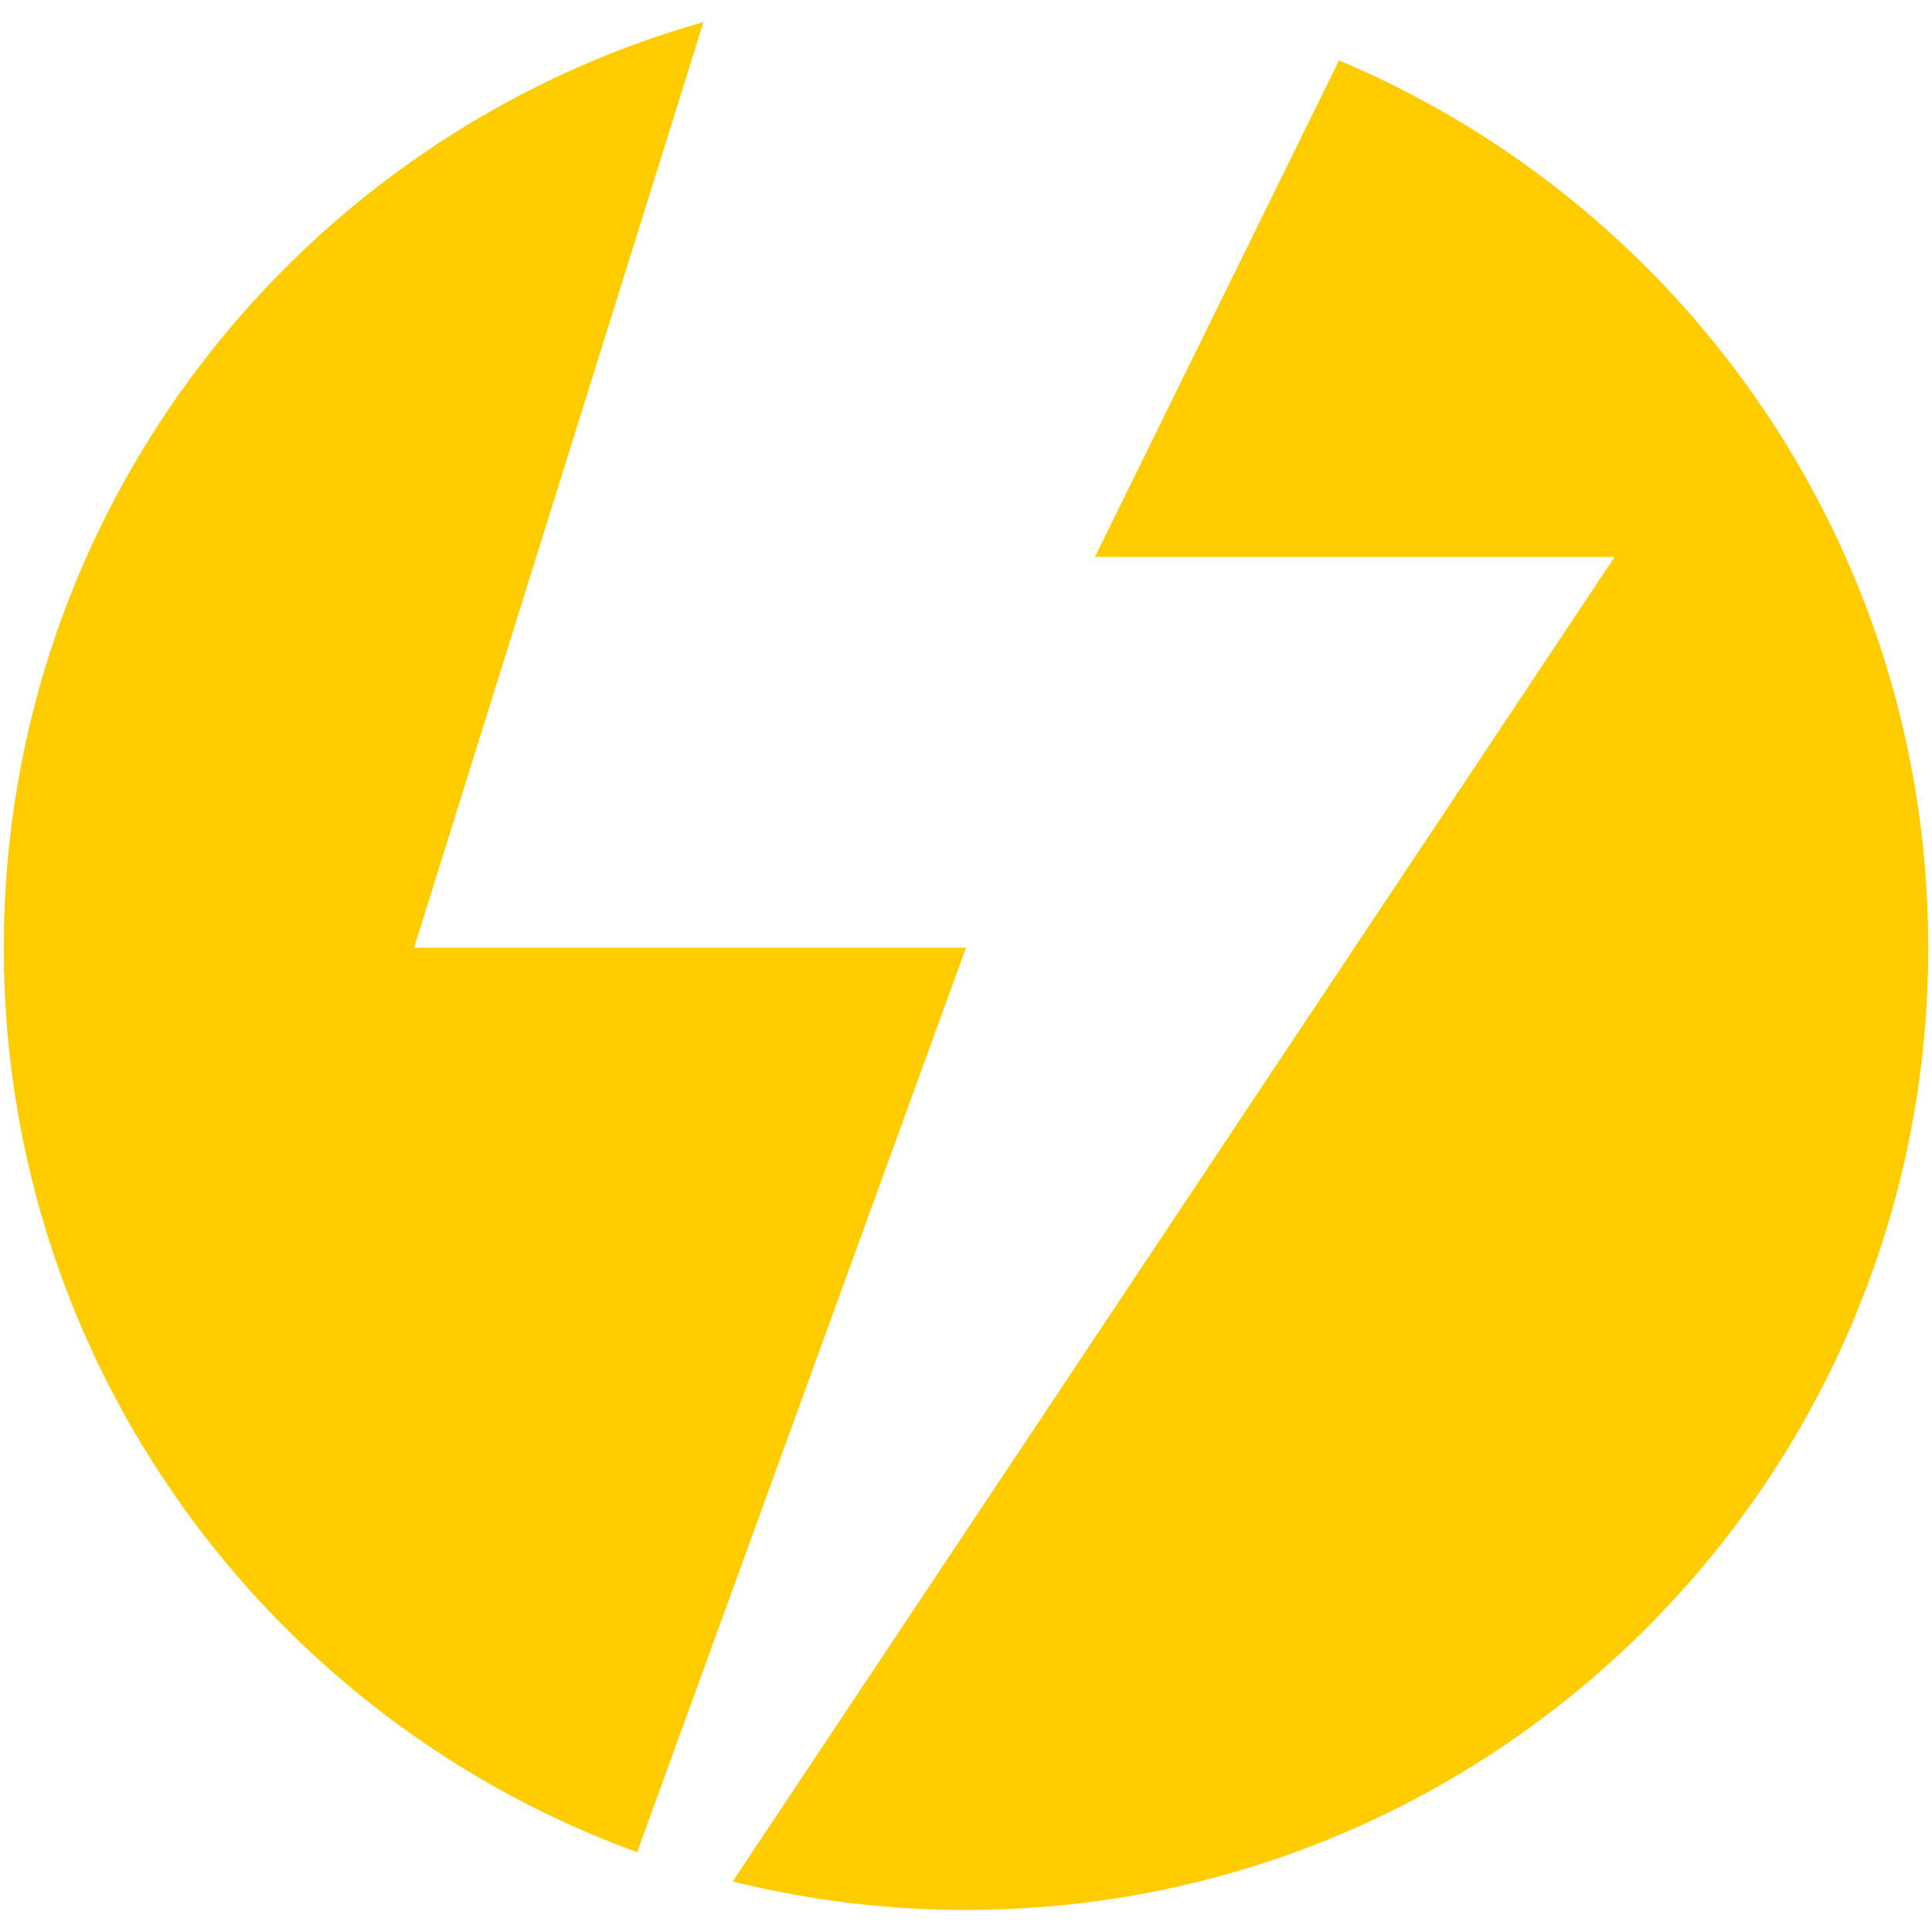
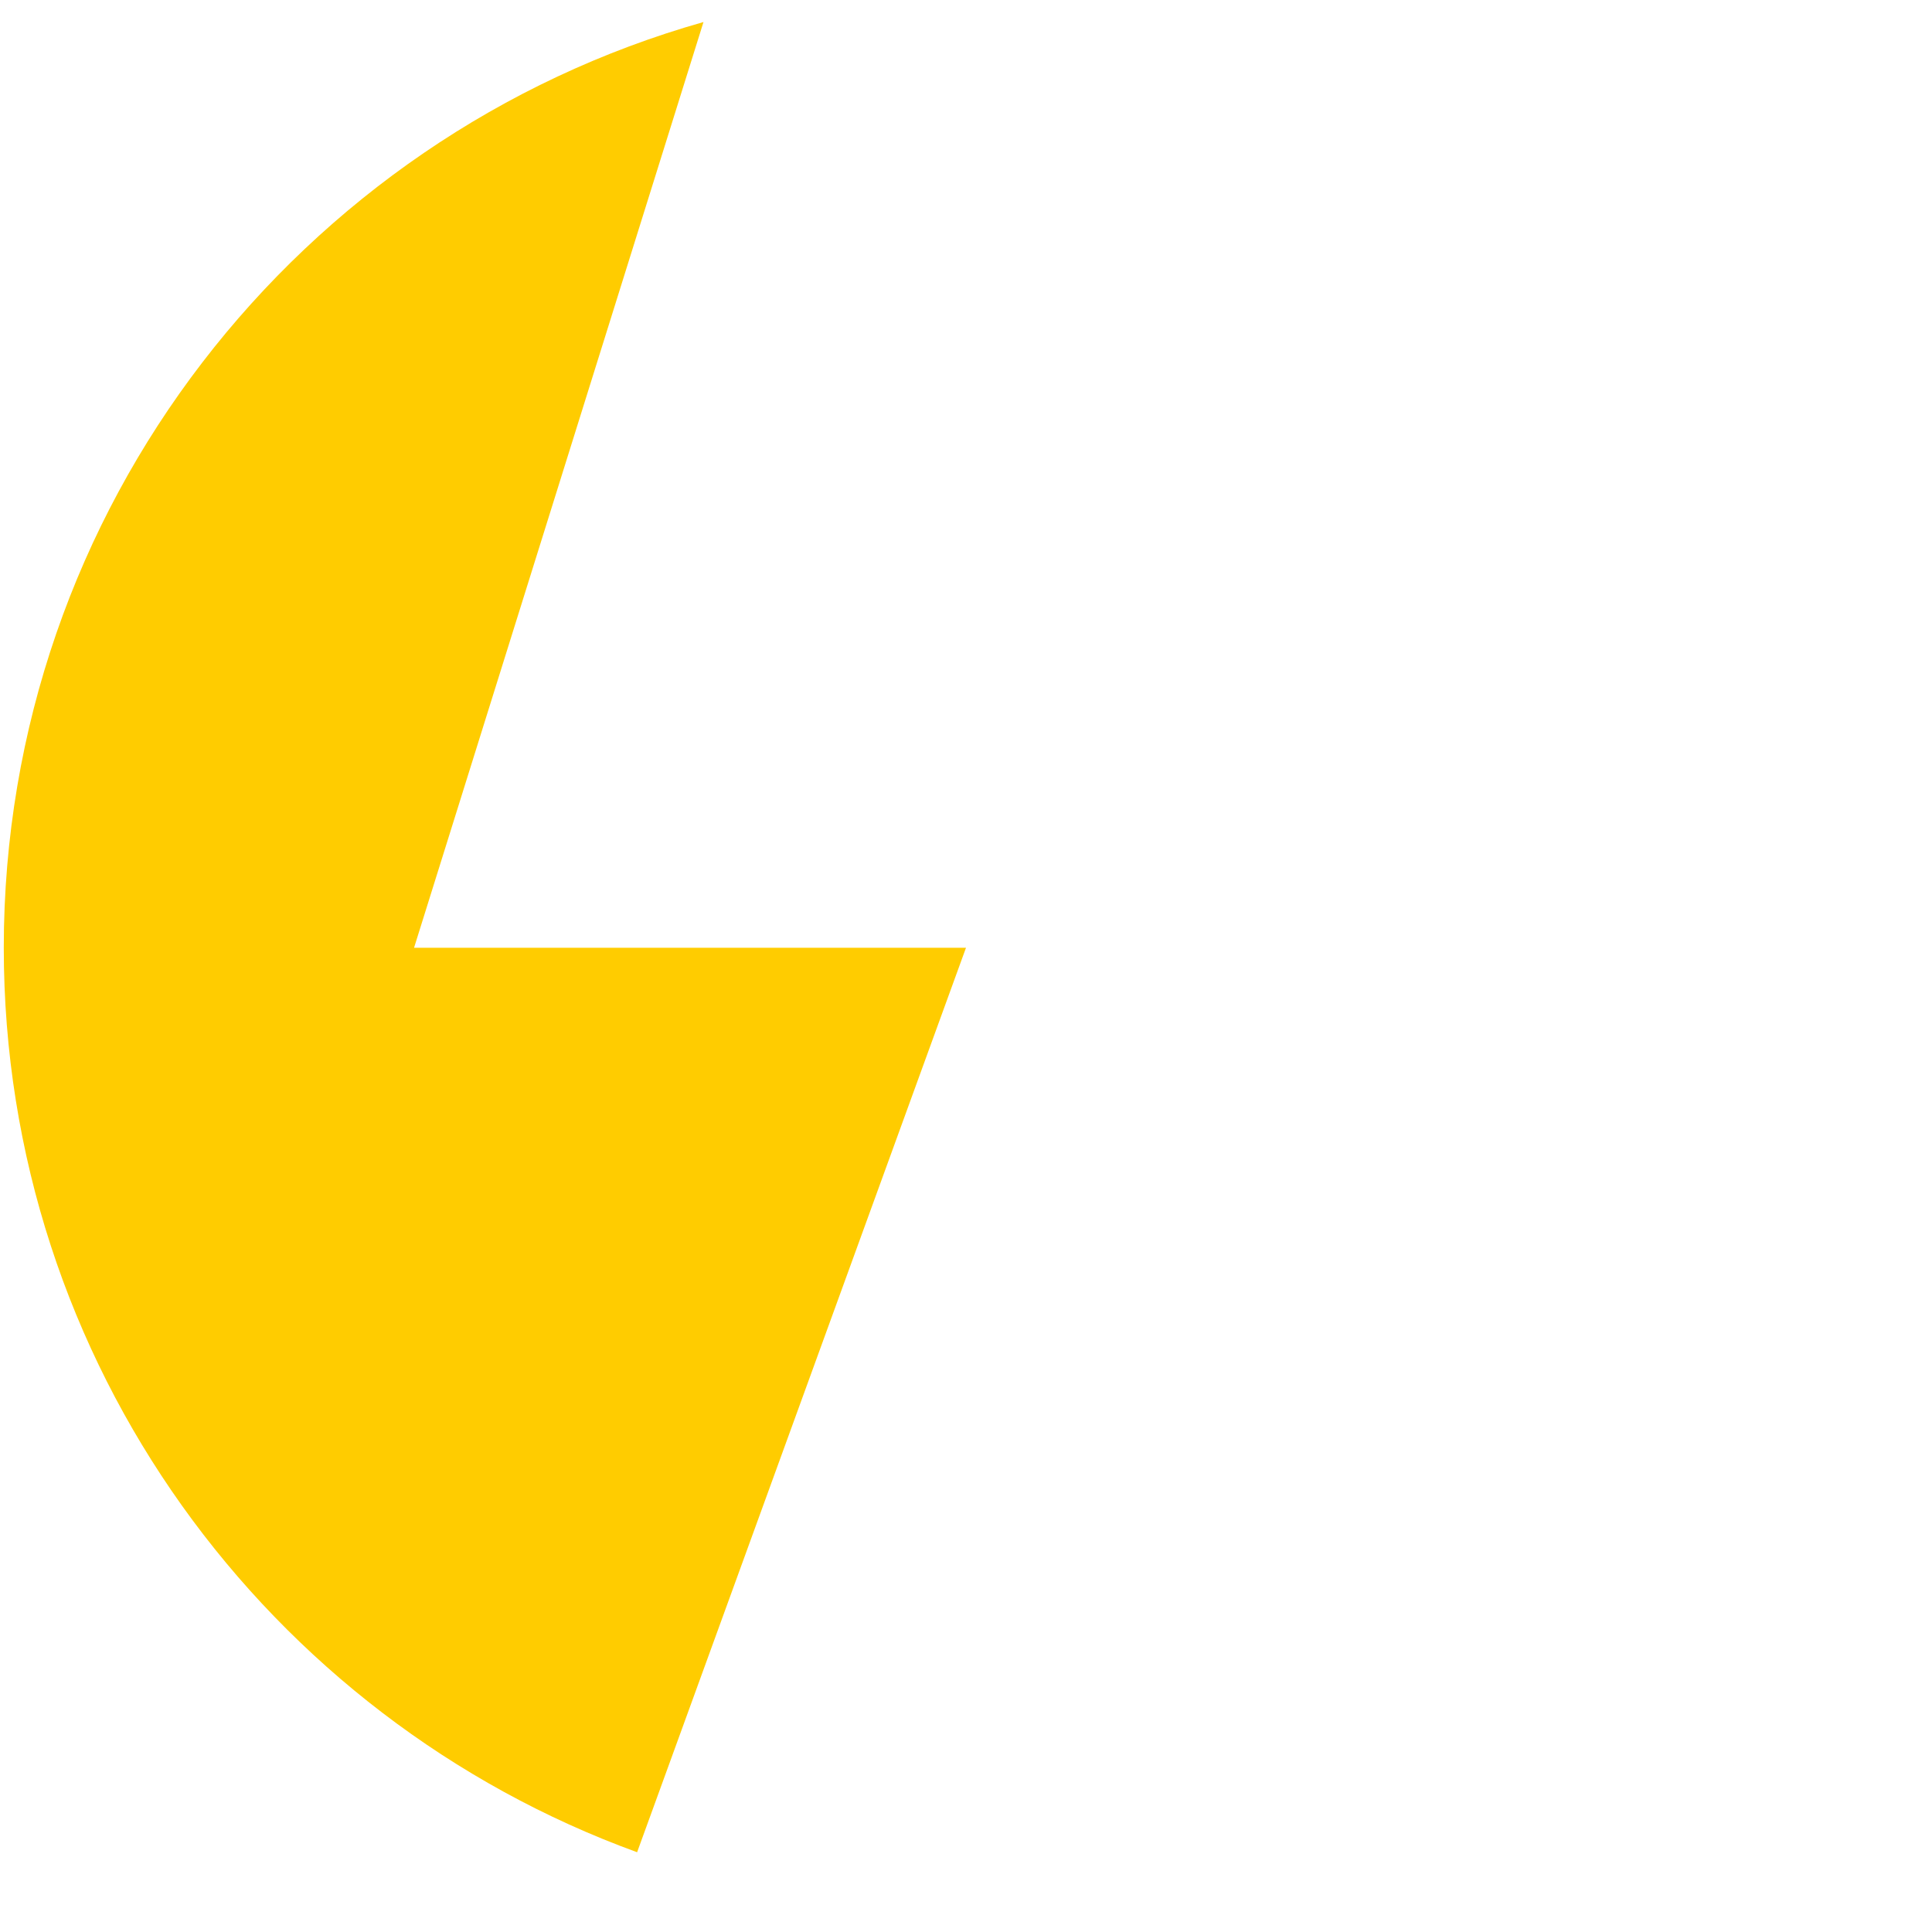
<svg xmlns="http://www.w3.org/2000/svg" width="512" height="512" viewBox="0 0 512 512">
  <defs>
    <style>
      .a {
        fill: #fc0;
      }
    </style>
  </defs>
  <g>
    <path class="a" d="M256,251.16H109.73L186.43,5.84C79.43,36.13,1,134.45,1,251.16c0,110.21,69.93,204.09,167.84,239.7Z" />
-     <path class="a" d="M354.86,16,290.17,147.59H427.9l-233.71,351A255.46,255.46,0,0,0,256,506.16c140.83,0,255-114.17,255-255C511,145.38,446.59,54.65,354.86,16Z" />
  </g>
</svg>